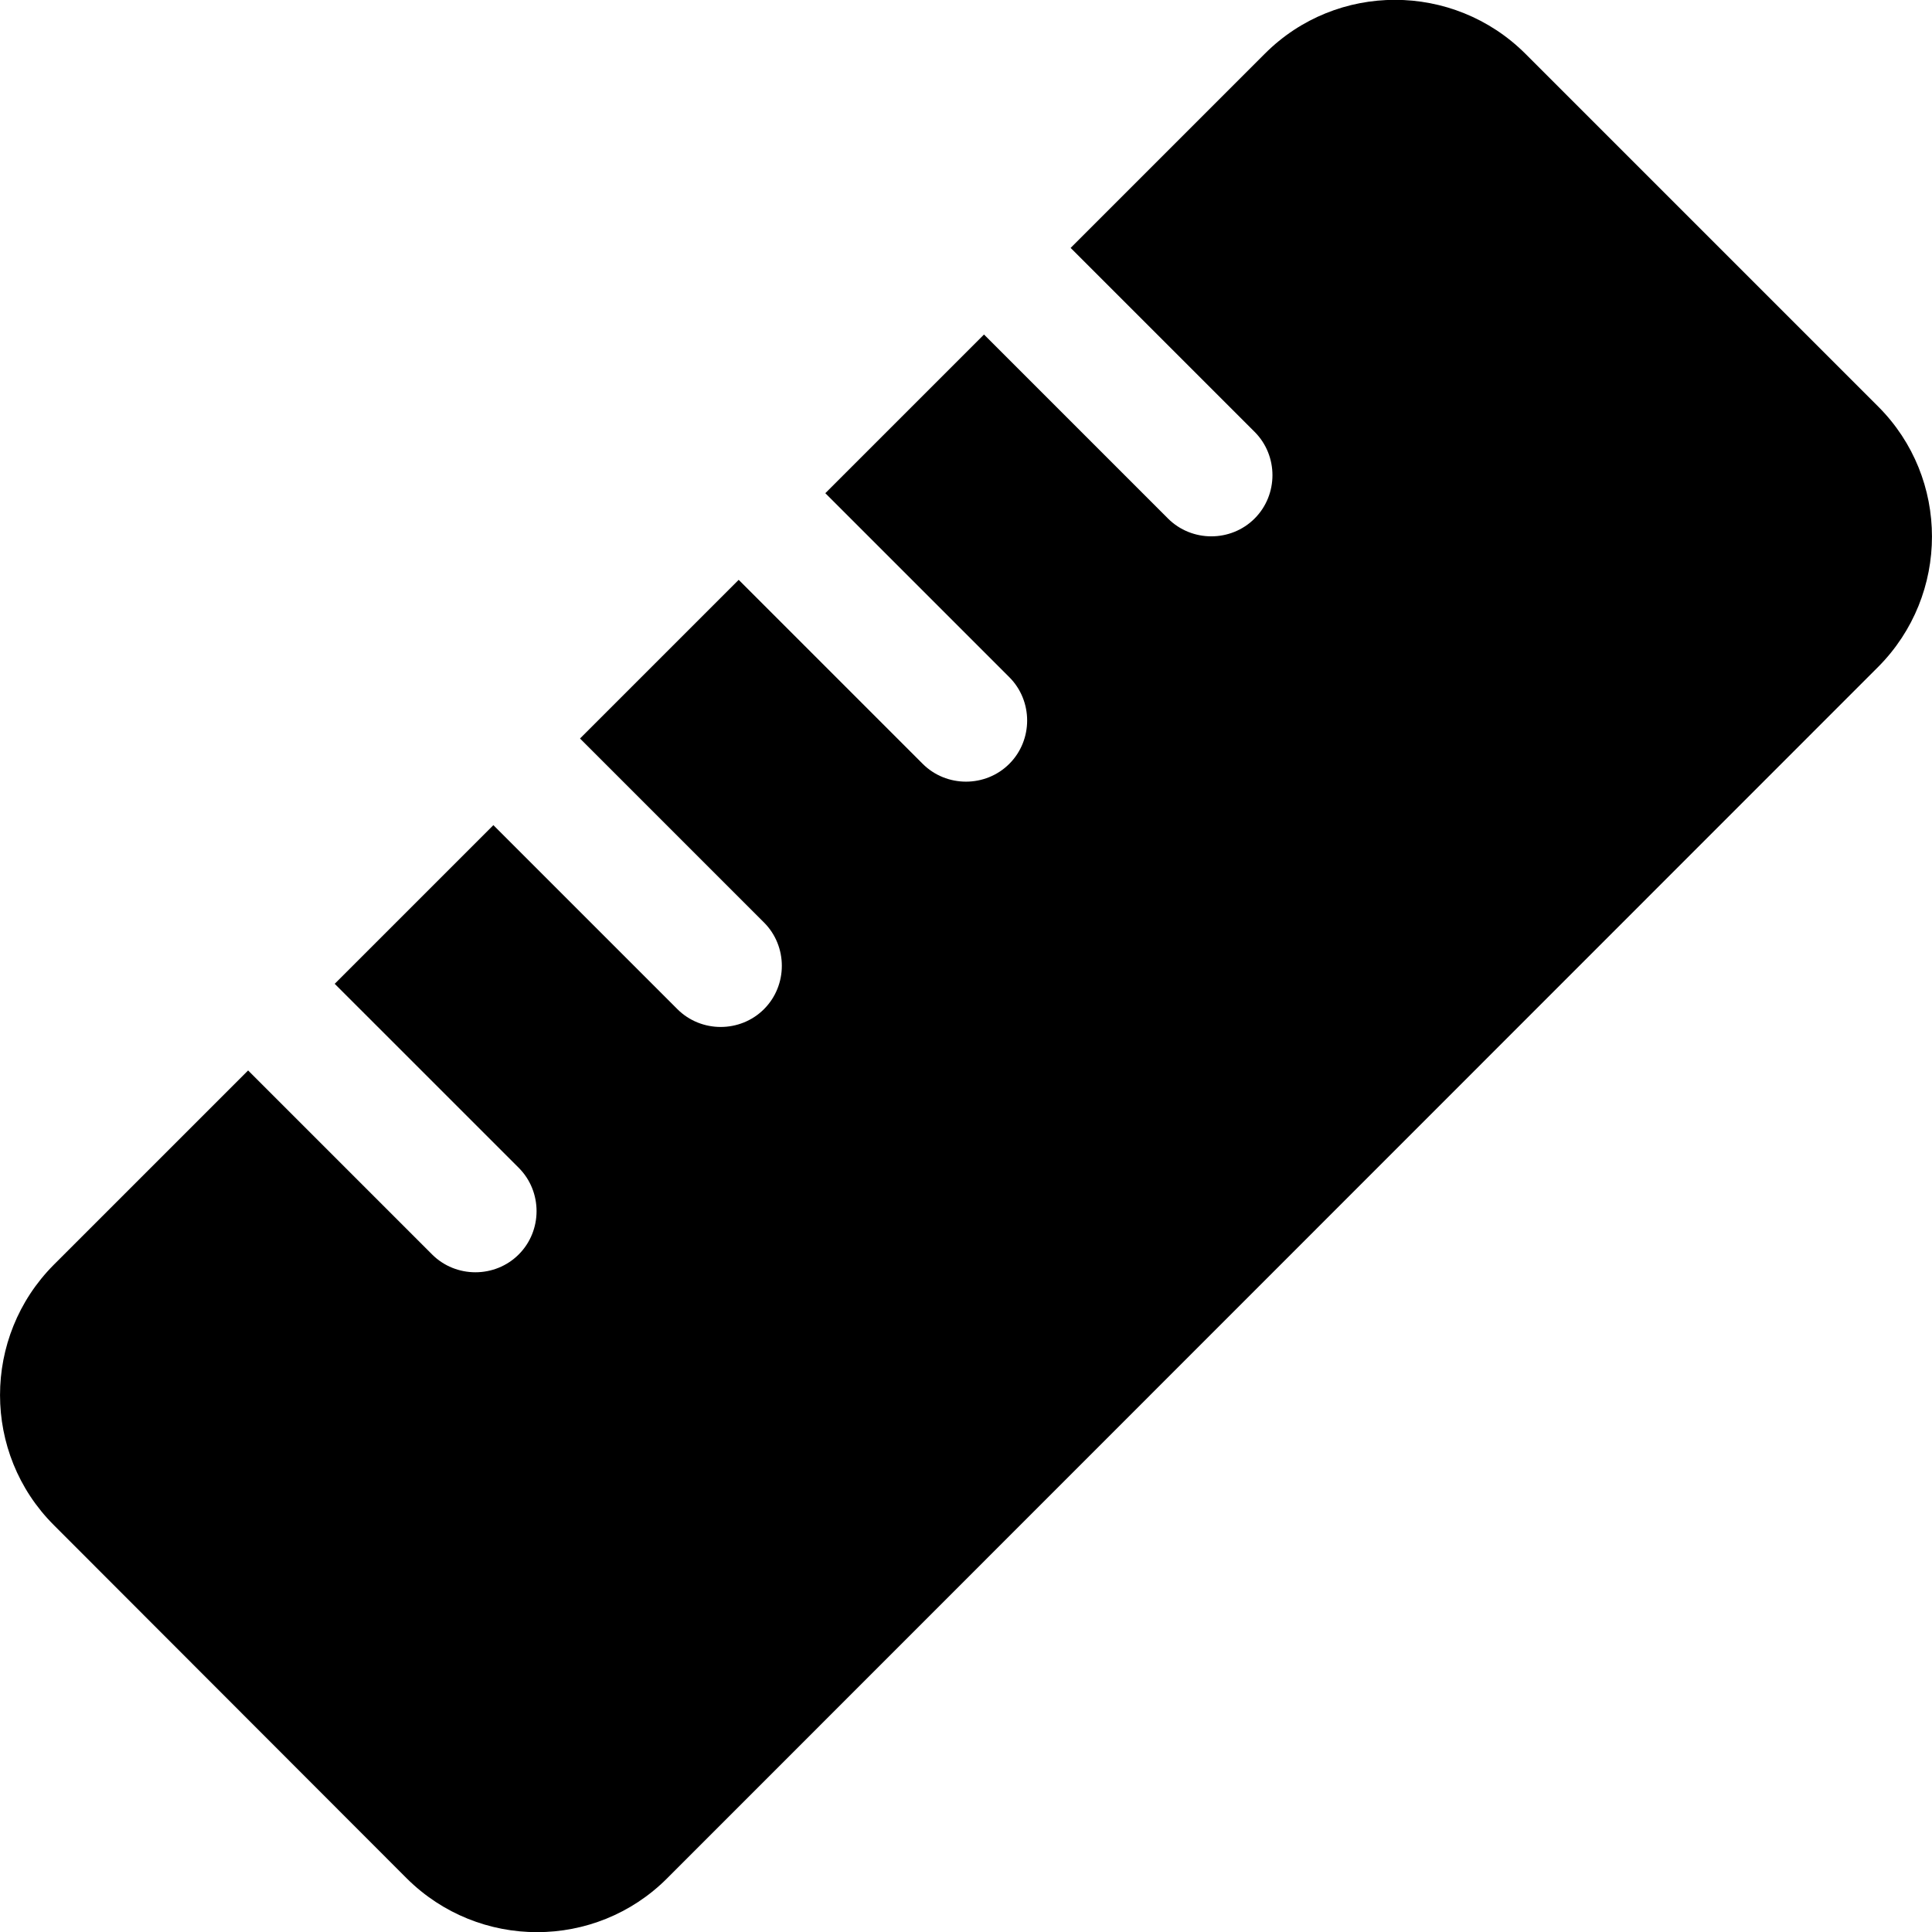
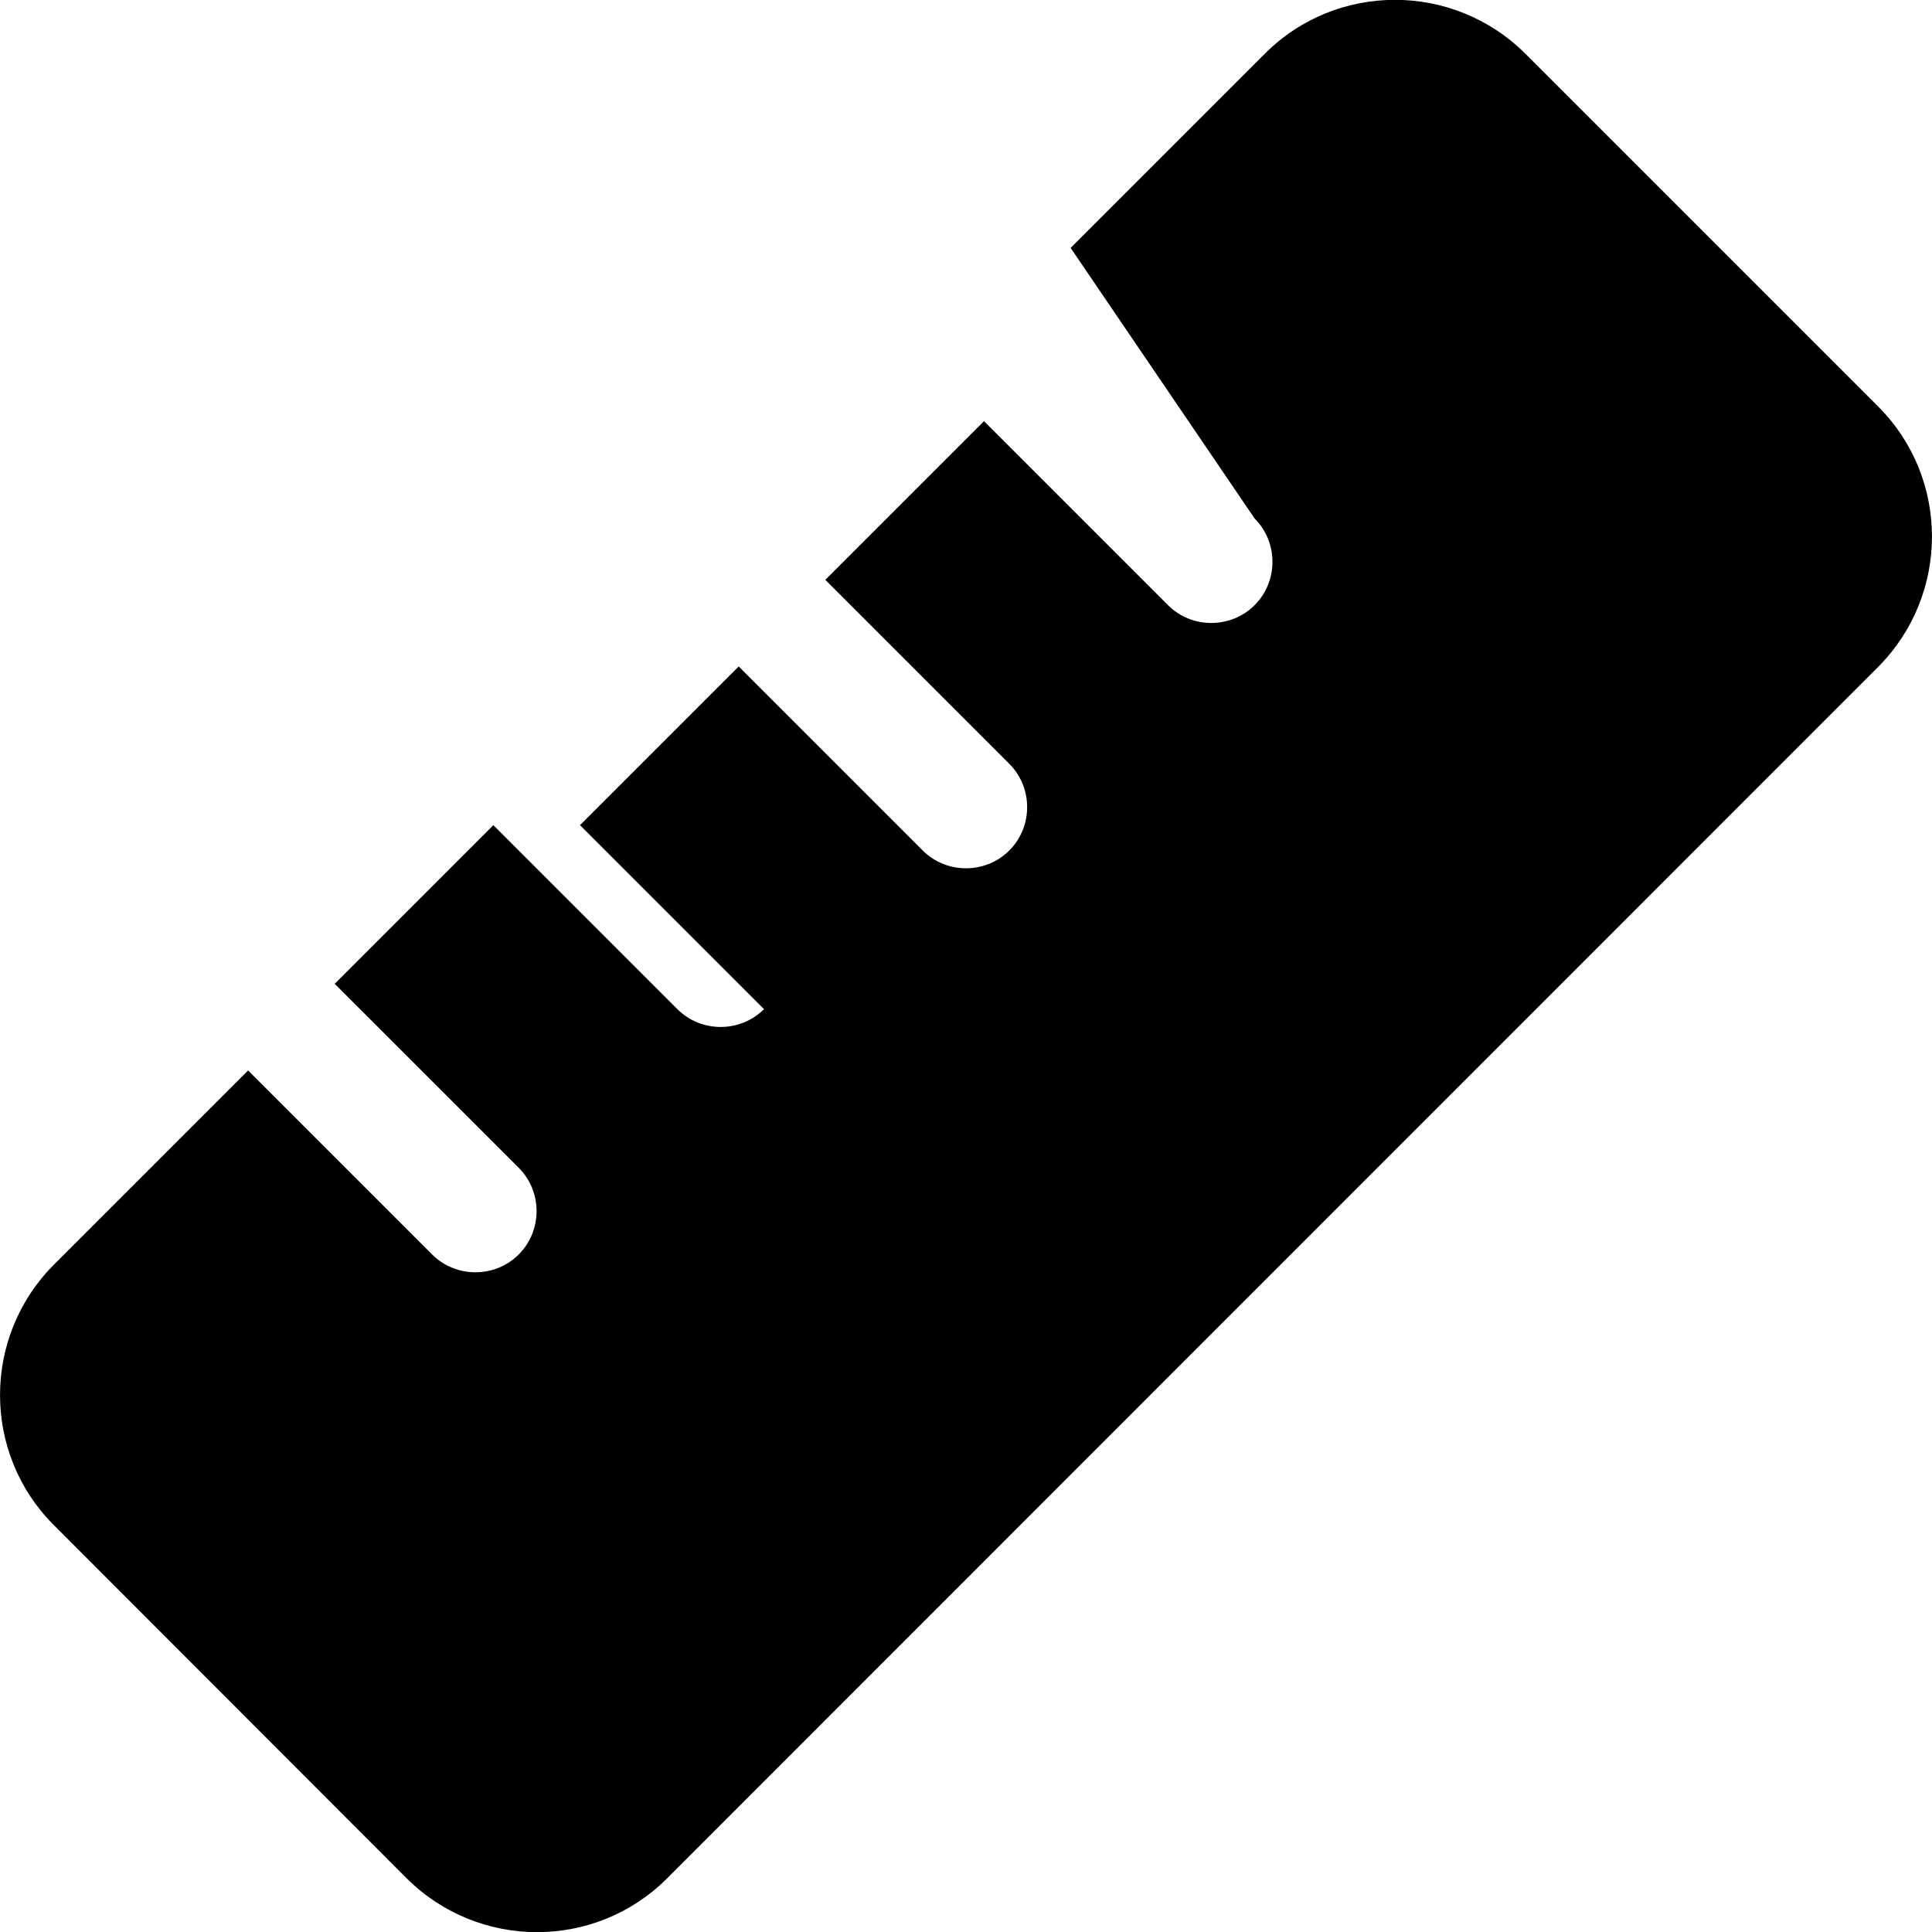
<svg xmlns="http://www.w3.org/2000/svg" version="1.1" id="Layer_1" x="0px" y="0px" viewBox="0 0 512 512" style="enable-background:new 0 0 512 512;" xml:space="preserve">
  <g>
-     <path d="M176.77,497.8c-18.99,18.99-49.87,18.99-68.97,0l-93.55-93.65c-18.99-18.99-18.99-49.87,0-68.97l51.5-51.5l48.76,48.76   c6.3,6.3,16.66,6.3,22.96,0c6.3-6.3,6.3-16.66,0-22.96L88.7,260.72l42.05-42.05l48.76,48.76c6.3,6.3,16.66,6.3,22.96,0   c6.3-6.3,6.3-16.66,0-22.96l-48.76-48.76l42.05-42.05l48.76,48.76c6.3,6.3,16.66,6.3,22.96,0c6.3-6.3,6.3-16.66,0-22.96   l-48.76-48.76l42.05-42.05l48.76,48.76c6.3,6.3,16.66,6.3,22.96,0c6.3-6.3,6.3-16.66,0-22.96L283.73,65.7l51.5-51.5   c18.99-18.99,49.87-18.99,68.97,0l93.55,93.55c18.99,18.99,18.99,49.87,0,68.97L176.77,497.8z" />
+     <path d="M176.77,497.8c-18.99,18.99-49.87,18.99-68.97,0l-93.55-93.65c-18.99-18.99-18.99-49.87,0-68.97l51.5-51.5l48.76,48.76   c6.3,6.3,16.66,6.3,22.96,0c6.3-6.3,6.3-16.66,0-22.96L88.7,260.72l42.05-42.05l48.76,48.76c6.3,6.3,16.66,6.3,22.96,0   l-48.76-48.76l42.05-42.05l48.76,48.76c6.3,6.3,16.66,6.3,22.96,0c6.3-6.3,6.3-16.66,0-22.96   l-48.76-48.76l42.05-42.05l48.76,48.76c6.3,6.3,16.66,6.3,22.96,0c6.3-6.3,6.3-16.66,0-22.96L283.73,65.7l51.5-51.5   c18.99-18.99,49.87-18.99,68.97,0l93.55,93.55c18.99,18.99,18.99,49.87,0,68.97L176.77,497.8z" />
  </g>
</svg>